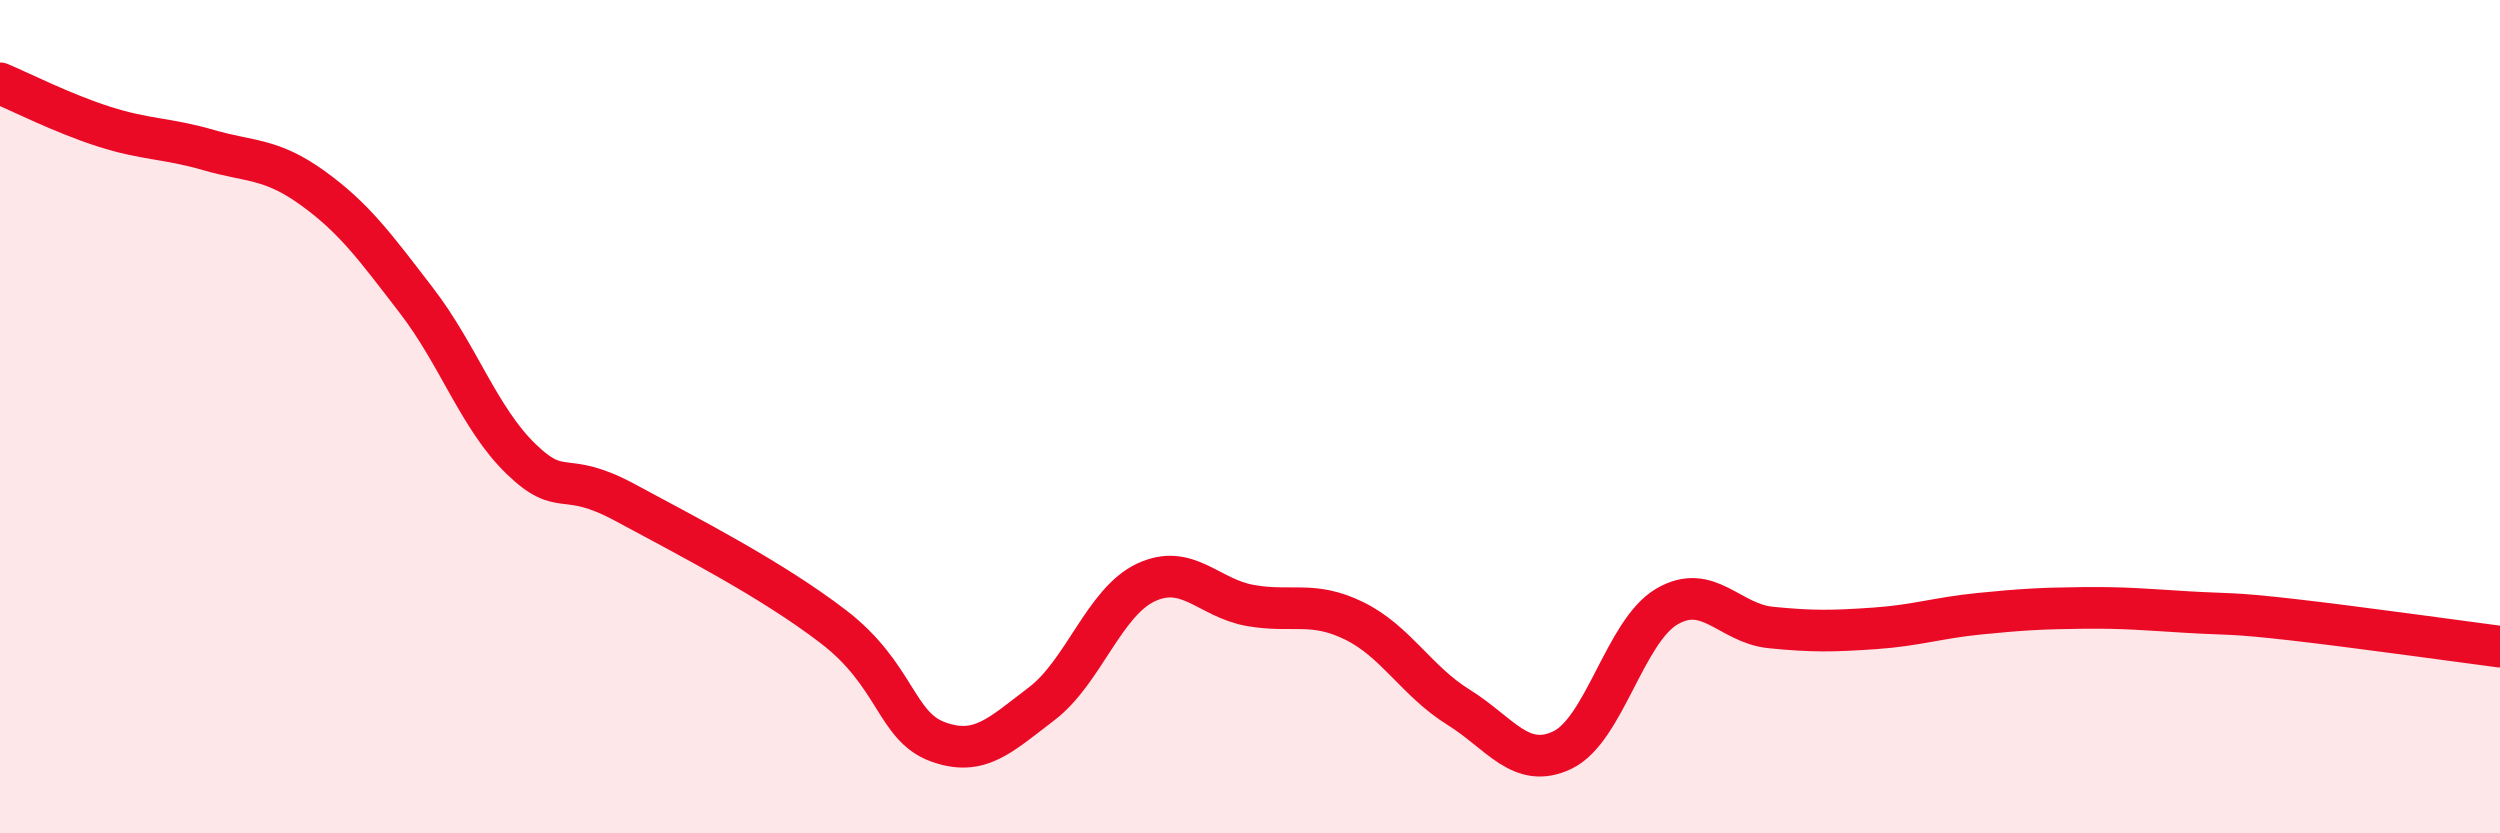
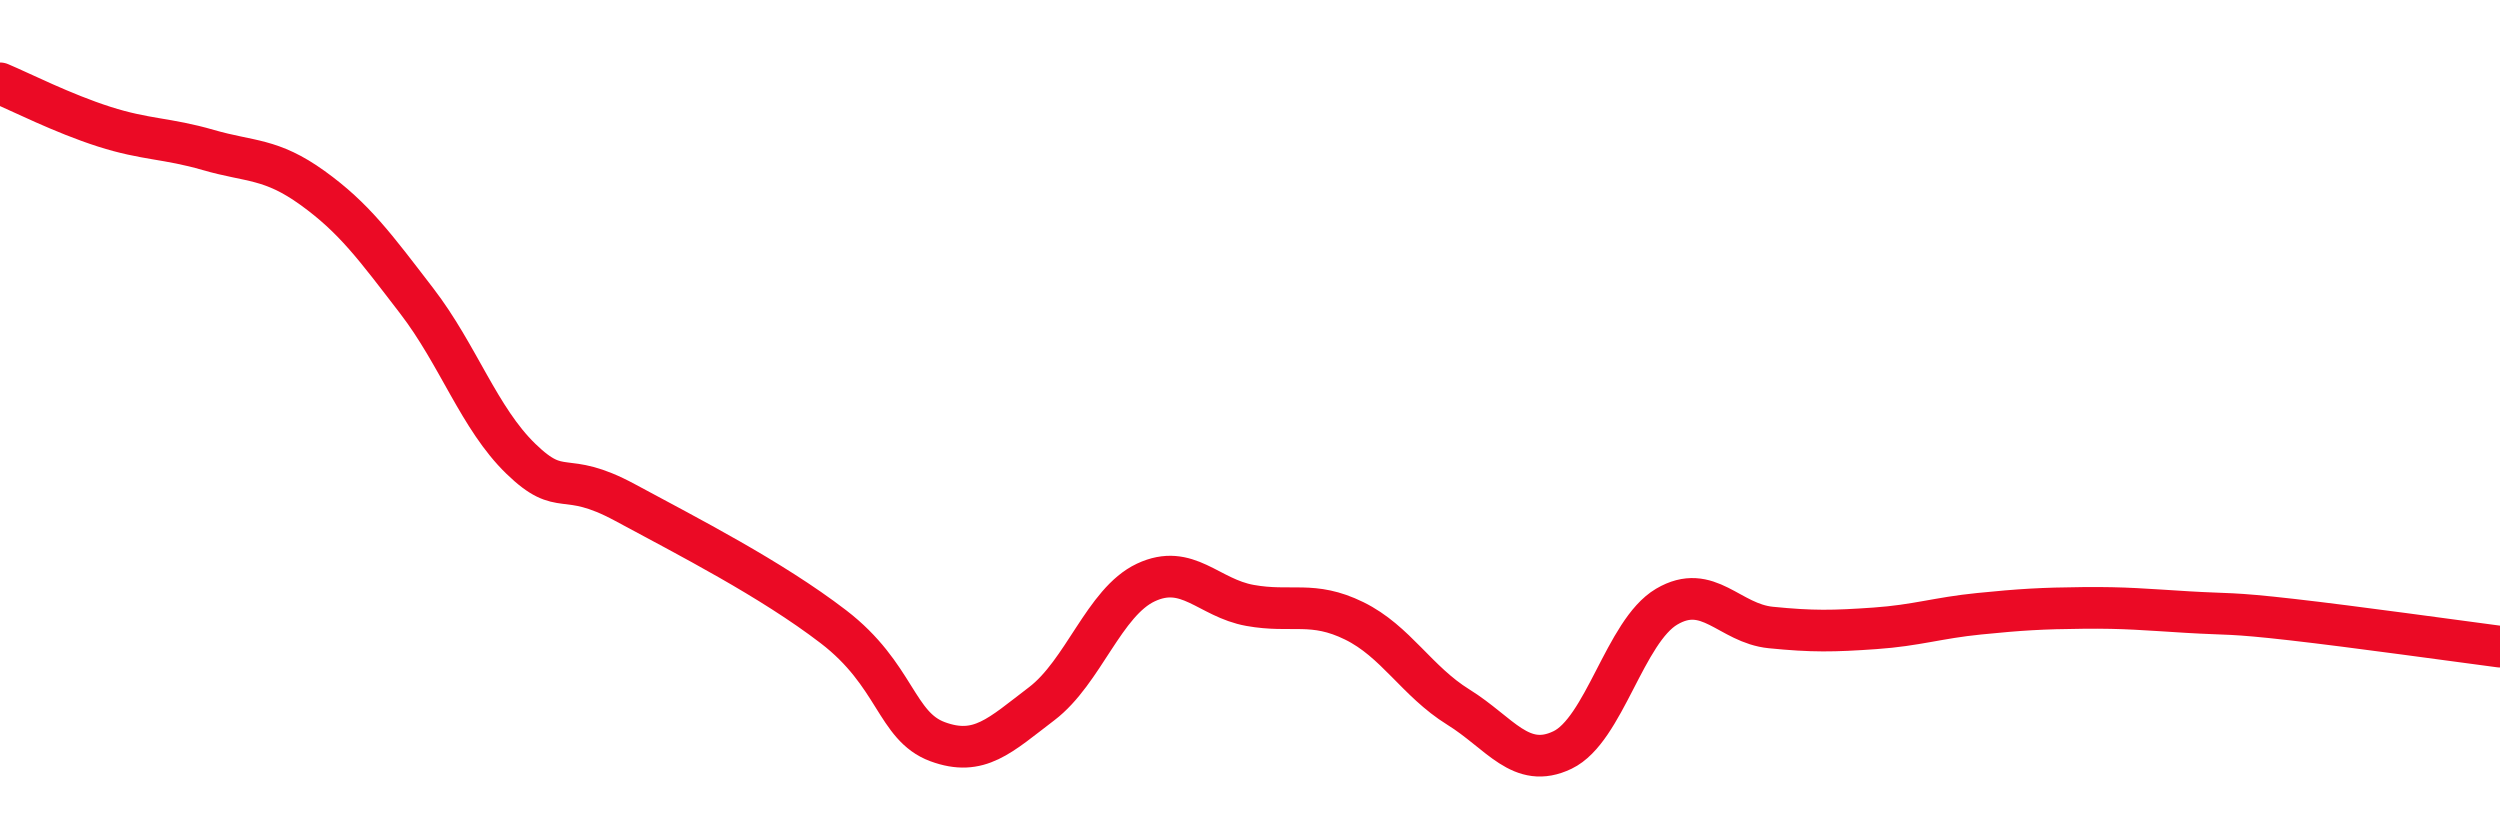
<svg xmlns="http://www.w3.org/2000/svg" width="60" height="20" viewBox="0 0 60 20">
-   <path d="M 0,2 C 0.5,2.21 1.5,2.72 2.5,3.04 C 3.5,3.36 4,3.31 5,3.6 C 6,3.89 6.5,3.79 7.5,4.51 C 8.5,5.23 9,5.92 10,7.22 C 11,8.52 11.5,10.04 12.5,11.01 C 13.5,11.98 13.5,11.25 15,12.06 C 16.5,12.87 18.5,13.89 20,15.04 C 21.5,16.19 21.5,17.43 22.5,17.8 C 23.5,18.17 24,17.65 25,16.89 C 26,16.13 26.5,14.45 27.5,13.98 C 28.5,13.51 29,14.35 30,14.53 C 31,14.71 31.5,14.41 32.5,14.9 C 33.5,15.39 34,16.35 35,16.97 C 36,17.59 36.5,18.48 37.5,18 C 38.5,17.52 39,15.15 40,14.56 C 41,13.97 41.5,14.96 42.5,15.06 C 43.5,15.16 44,15.15 45,15.08 C 46,15.01 46.5,14.83 47.5,14.73 C 48.5,14.63 49,14.6 50,14.59 C 51,14.58 51.5,14.63 52.5,14.69 C 53.5,14.75 53.5,14.7 55,14.87 C 56.5,15.04 59,15.39 60,15.52L60 20L0 20Z" fill="#EB0A25" opacity="0.1" stroke-linecap="round" stroke-linejoin="round" />
  <path d="M 0,2 C 0.5,2.21 1.5,2.72 2.5,3.04 C 3.5,3.36 4,3.31 5,3.6 C 6,3.89 6.5,3.79 7.5,4.51 C 8.5,5.23 9,5.92 10,7.22 C 11,8.52 11.5,10.04 12.5,11.01 C 13.5,11.98 13.5,11.25 15,12.06 C 16.5,12.87 18.5,13.89 20,15.04 C 21.5,16.19 21.5,17.43 22.5,17.8 C 23.5,18.17 24,17.65 25,16.89 C 26,16.13 26.5,14.45 27.5,13.98 C 28.5,13.51 29,14.35 30,14.53 C 31,14.71 31.5,14.41 32.5,14.9 C 33.5,15.39 34,16.35 35,16.97 C 36,17.59 36.5,18.48 37.5,18 C 38.5,17.52 39,15.15 40,14.56 C 41,13.97 41.5,14.96 42.5,15.06 C 43.5,15.16 44,15.15 45,15.08 C 46,15.01 46.5,14.83 47.5,14.73 C 48.5,14.63 49,14.6 50,14.59 C 51,14.58 51.5,14.63 52.5,14.69 C 53.5,14.75 53.5,14.7 55,14.87 C 56.5,15.04 59,15.39 60,15.52" stroke="#EB0A25" stroke-width="1" fill="none" stroke-linecap="round" stroke-linejoin="round" />
</svg>